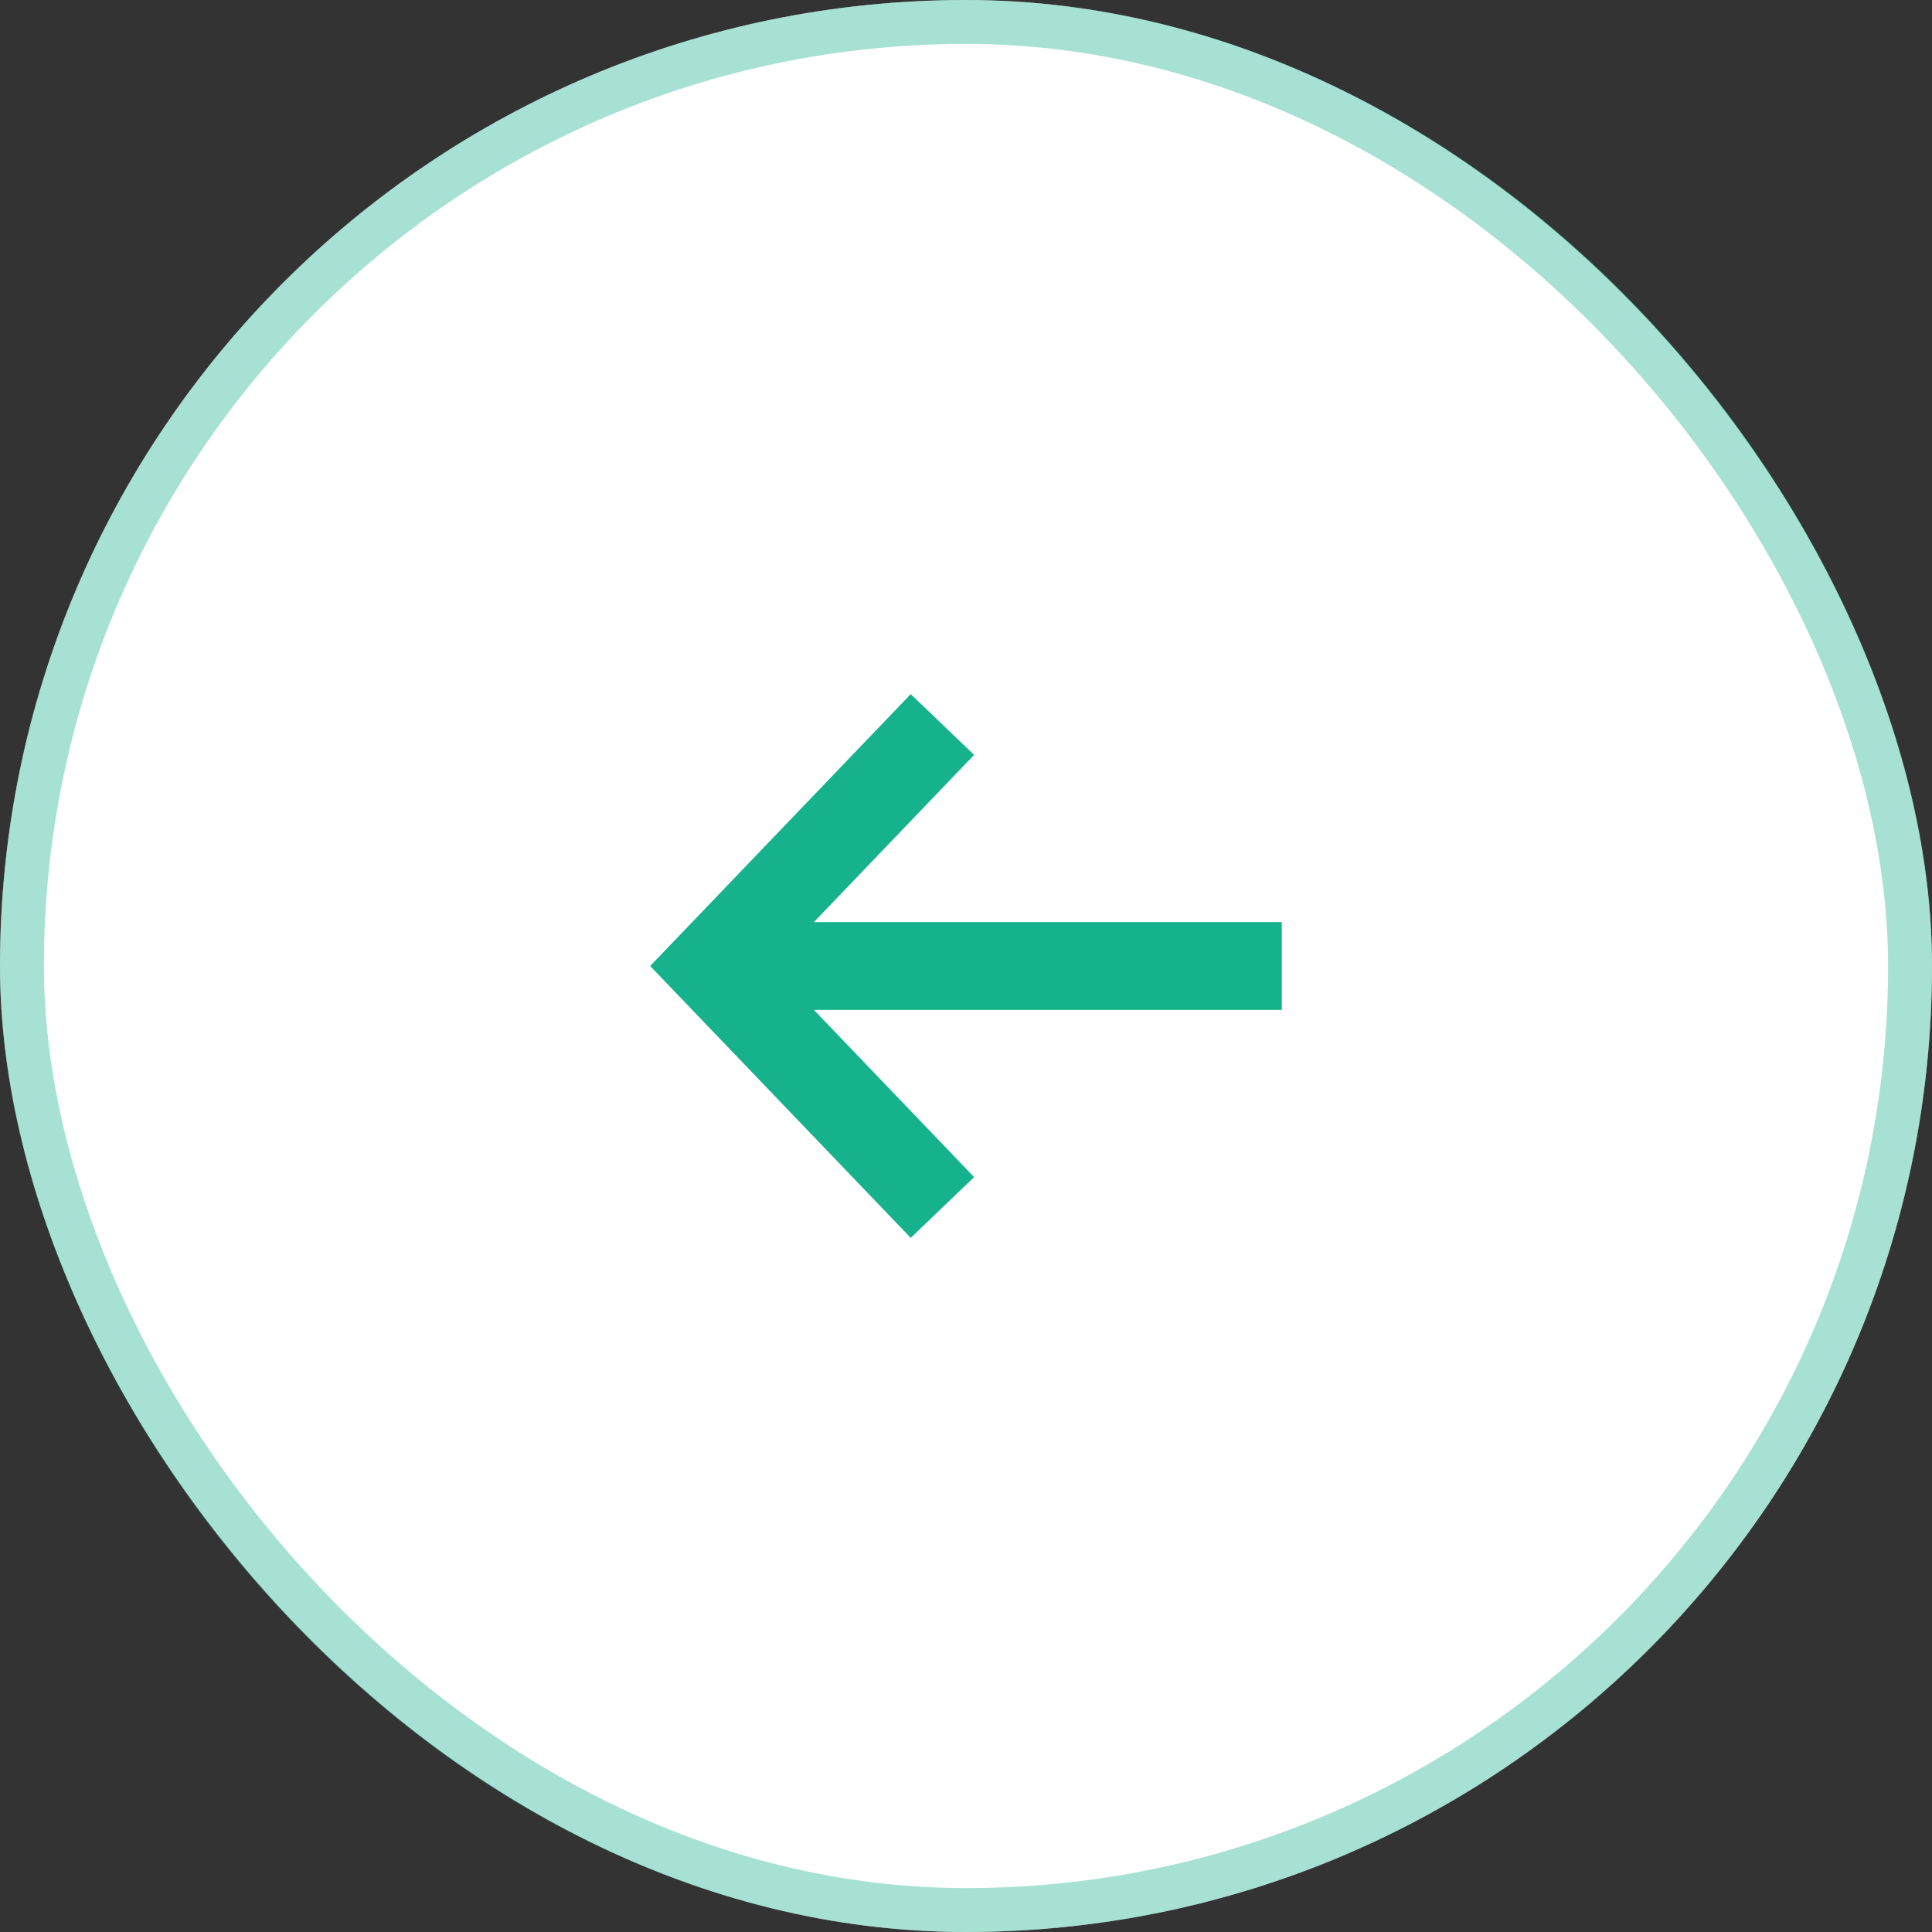
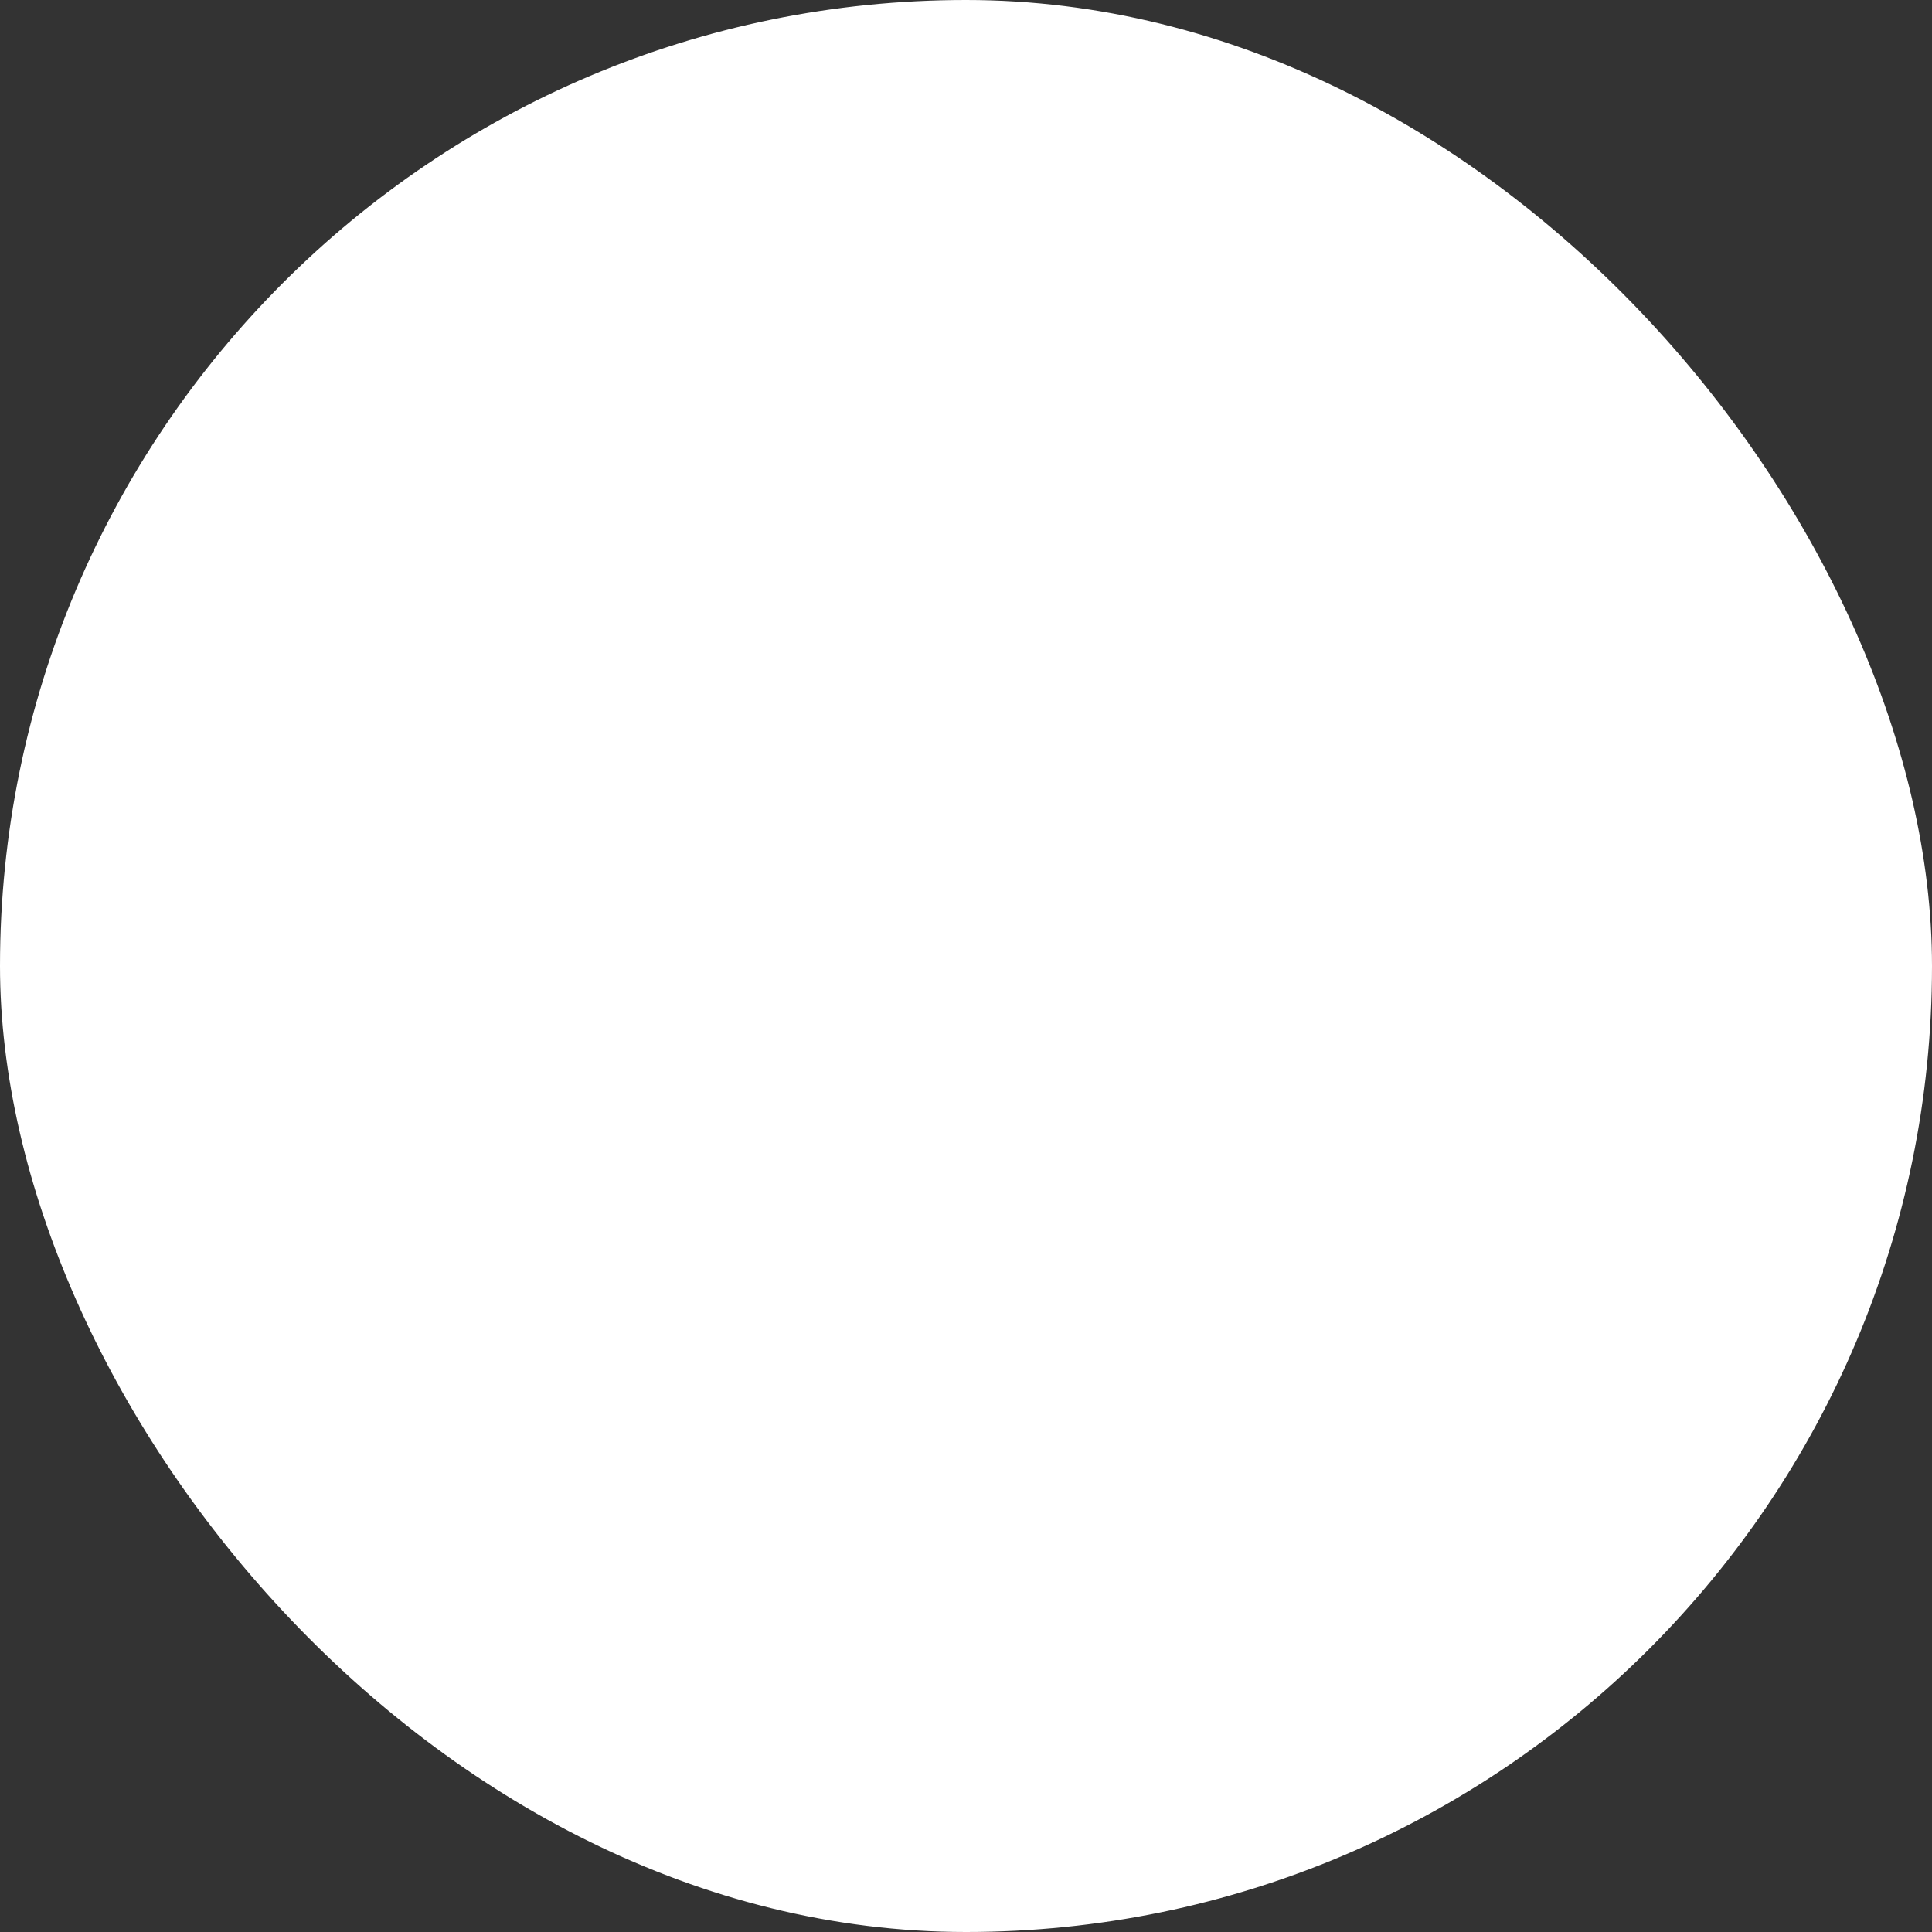
<svg xmlns="http://www.w3.org/2000/svg" width="44" height="44" viewBox="0 0 44 44" fill="none">
  <rect x="0" y="0" width="44" height="44" fill="#333333" stroke="none" />
  <rect x="44" y="44" width="44" height="44" rx="22" transform="rotate(-180 44 44)" fill="white" />
-   <rect x="43.5" y="43.5" width="43" height="43" rx="21.5" transform="rotate(-180 43.5 43.5)" stroke="#16B28C" stroke-opacity="0.38" />
-   <path fill-rule="evenodd" clip-rule="evenodd" d="M20.741 28.192L14.807 22L20.741 15.808L22.185 17.192L18.536 21L29.192 21V23L18.536 23L22.185 26.808L20.741 28.192Z" fill="#16B28C" />
</svg>